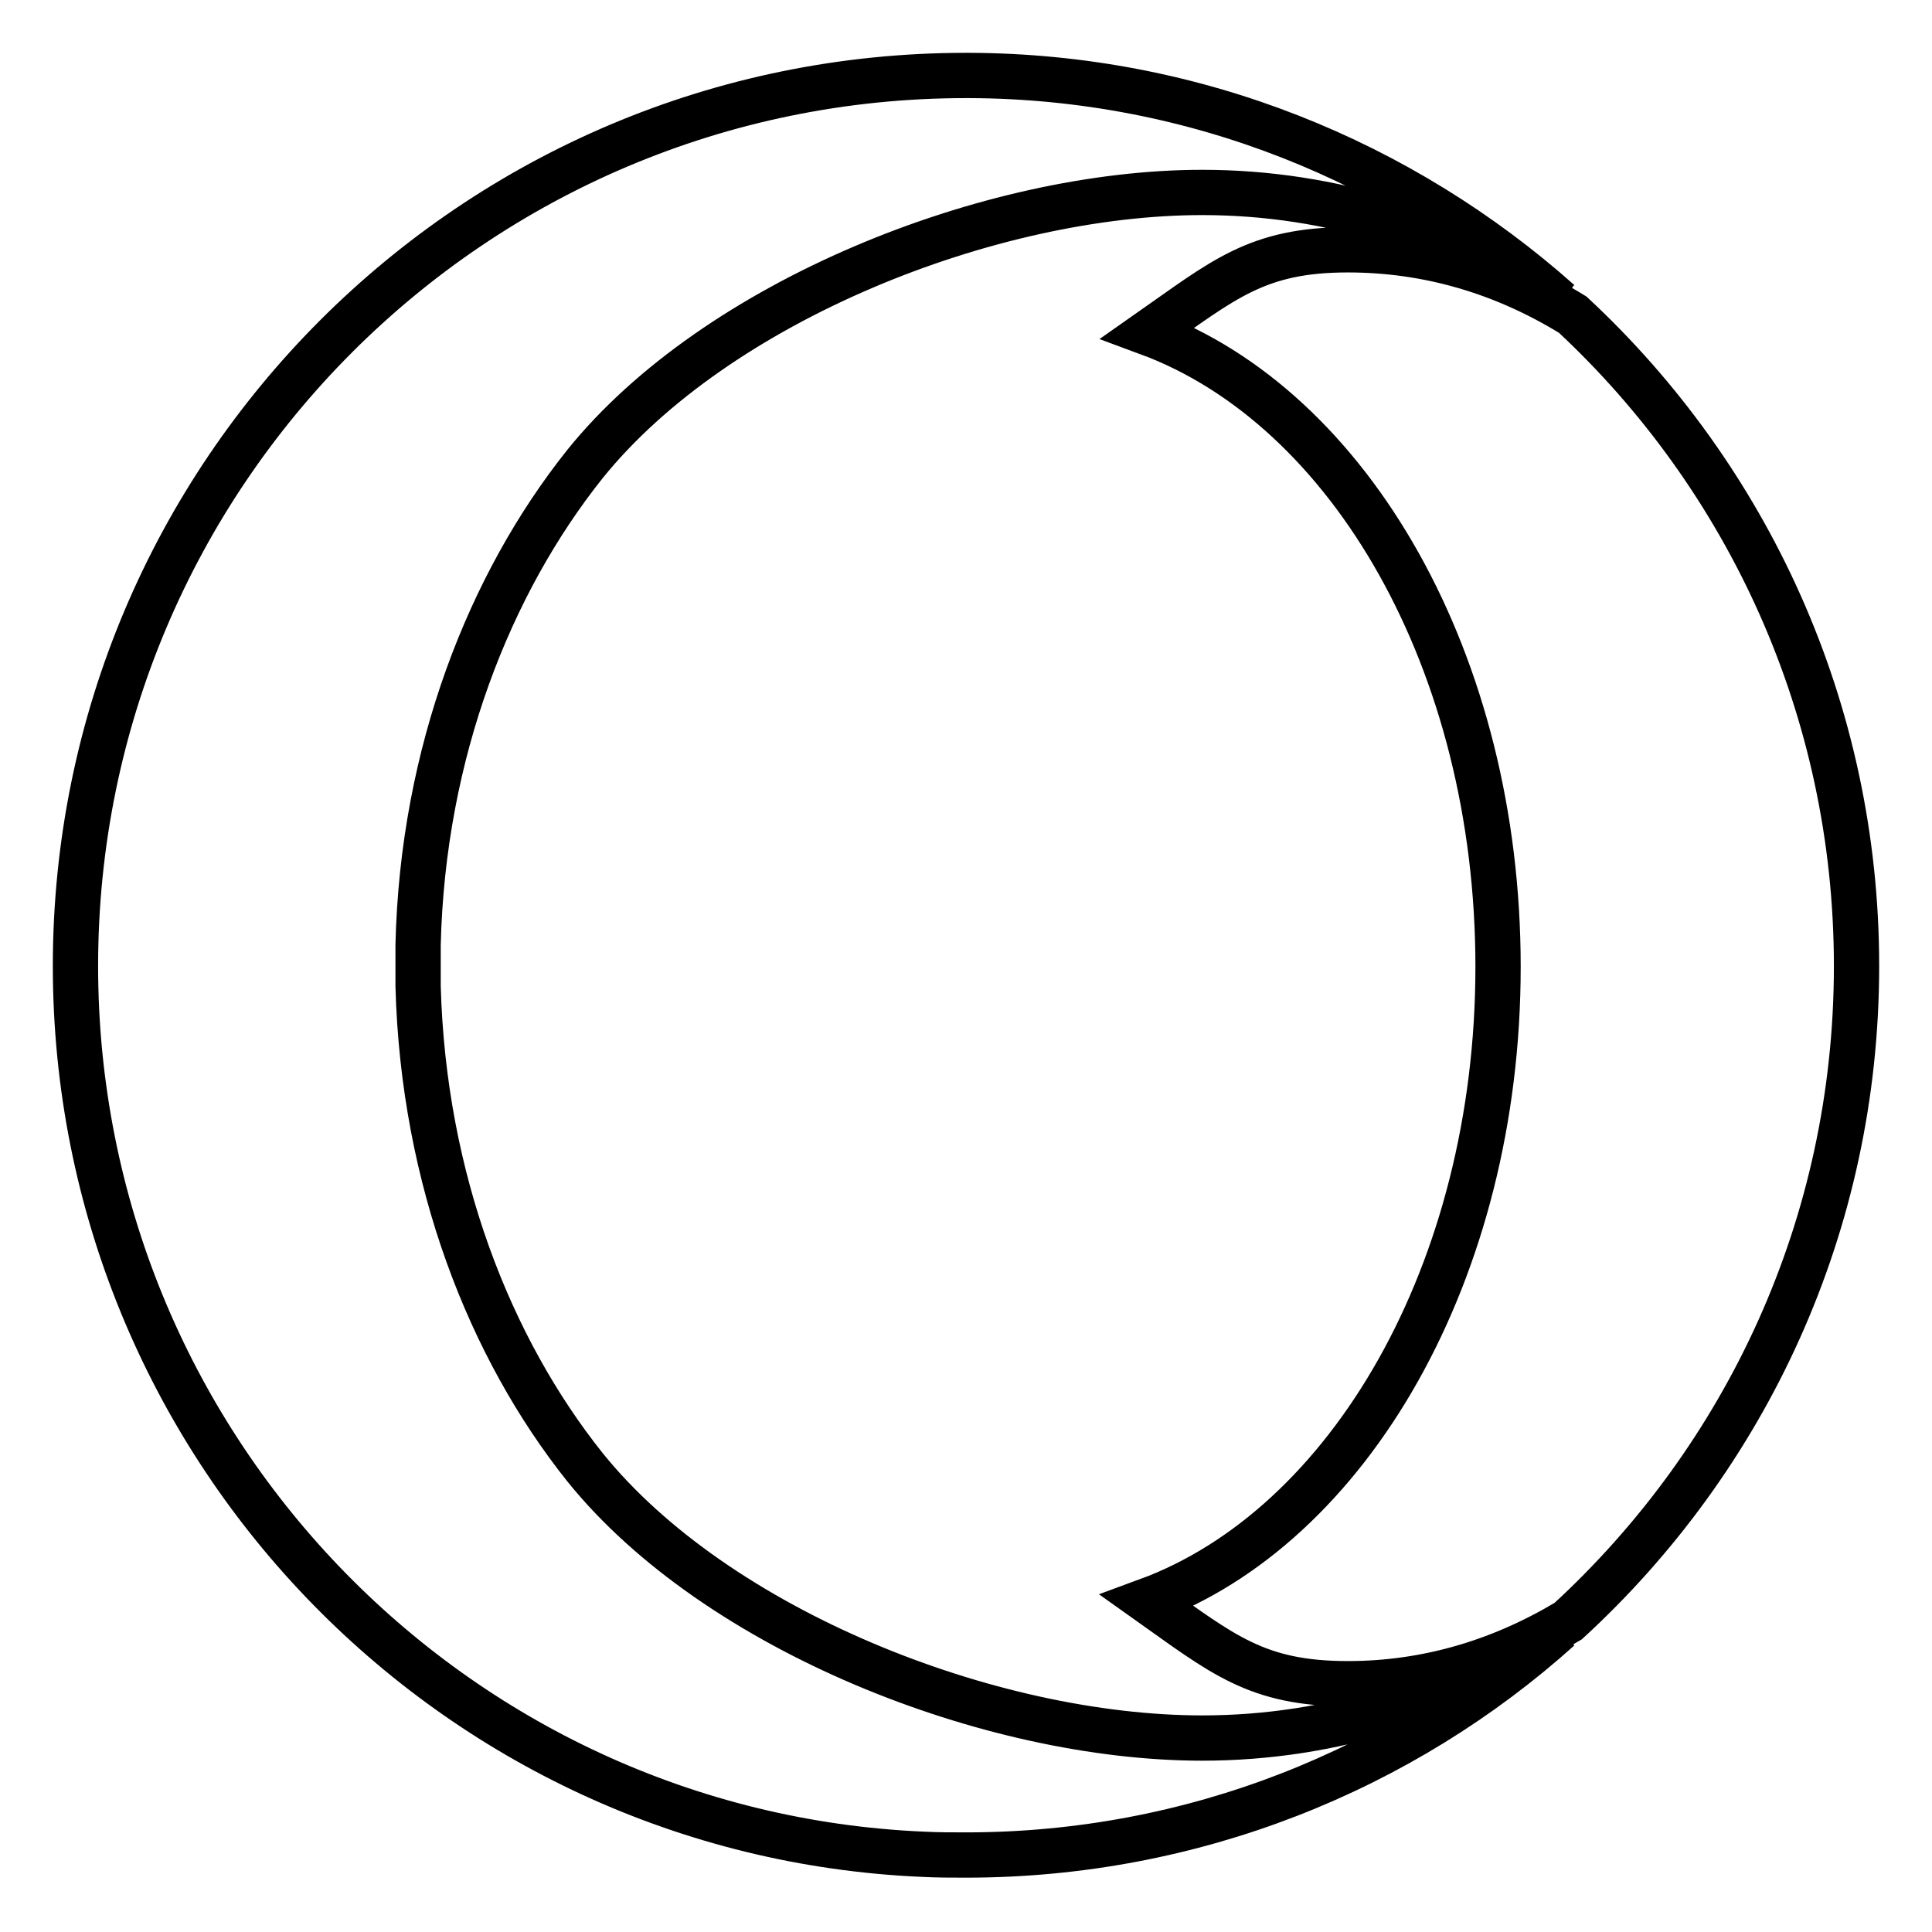
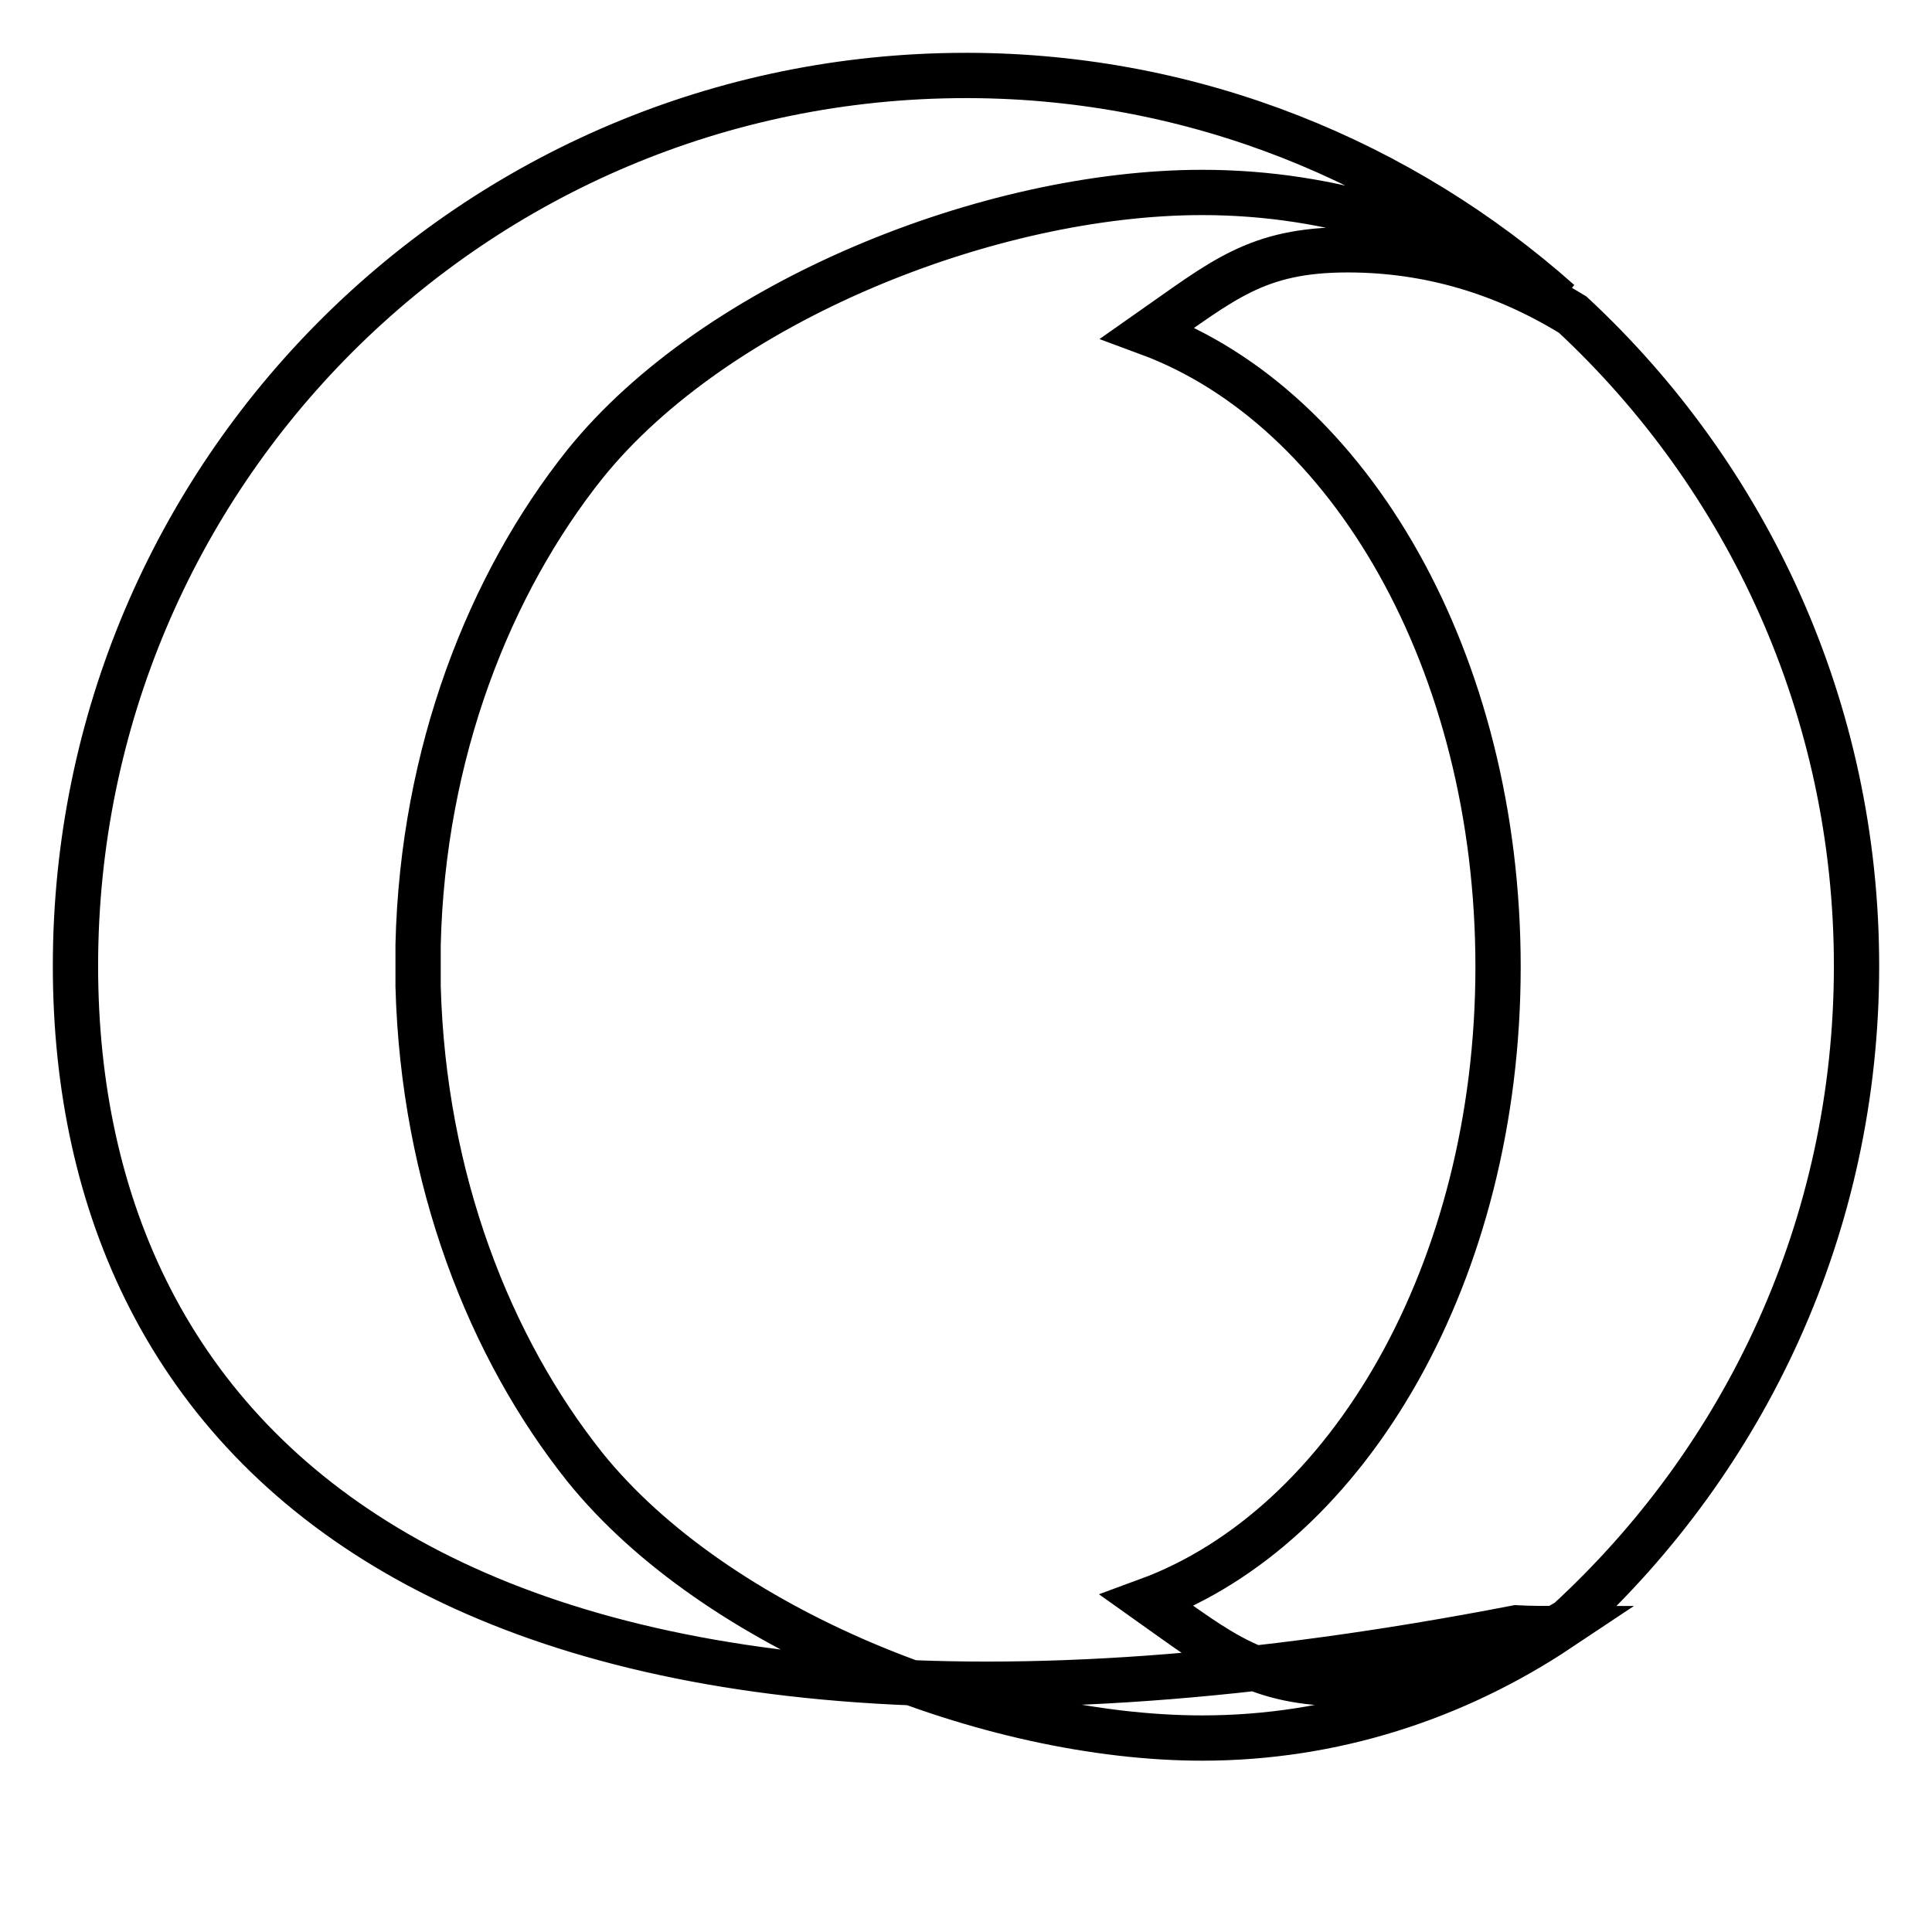
<svg xmlns="http://www.w3.org/2000/svg" version="1.1" x="0px" y="0px" viewBox="0 0 256 256" enable-background="new 0 0 256 256" xml:space="preserve">
  <g>
-     <path stroke-width="6" fill-opacity="0" stroke="#000000" d="M159.3,25.5c-28.1,0-64.4,14.4-81.8,36c-12.6,15.8-21.5,38.2-22.1,63.7v5.5c0.7,25.6,9.5,47.9,22.1,63.7 c17.4,21.6,53.7,35.9,81.8,35.9c17.3,0,33.5-5.3,47.3-14.5c-20.8,18.7-48.5,30-78.6,30c-1.8,0-3.8,0-5.7-0.1 C59.8,243,10,191.3,10,128C10,62.8,62.8,10,128,10c0.1,0,0.3,0,0.4,0c30,0.1,57.4,11.5,78.2,30C192.8,30.8,176.6,25.5,159.3,25.5z  M207.8,214.8c-9,5.4-18.8,8.3-29.2,8.3c-12.1,0-16.6-3.9-26.6-11c26.7-9.8,46.5-43.6,46.5-84c0-40.3-19.6-74.1-46.4-84 c10-7,14.4-11,26.5-11c10.7,0,20.7,3,29.8,8.6C231.5,63.2,246,93.9,246,128C246,162.4,231.3,193.2,207.8,214.8z" />
+     <path stroke-width="6" fill-opacity="0" stroke="#000000" d="M159.3,25.5c-28.1,0-64.4,14.4-81.8,36c-12.6,15.8-21.5,38.2-22.1,63.7v5.5c0.7,25.6,9.5,47.9,22.1,63.7 c17.4,21.6,53.7,35.9,81.8,35.9c17.3,0,33.5-5.3,47.3-14.5c-1.8,0-3.8,0-5.7-0.1 C59.8,243,10,191.3,10,128C10,62.8,62.8,10,128,10c0.1,0,0.3,0,0.4,0c30,0.1,57.4,11.5,78.2,30C192.8,30.8,176.6,25.5,159.3,25.5z  M207.8,214.8c-9,5.4-18.8,8.3-29.2,8.3c-12.1,0-16.6-3.9-26.6-11c26.7-9.8,46.5-43.6,46.5-84c0-40.3-19.6-74.1-46.4-84 c10-7,14.4-11,26.5-11c10.7,0,20.7,3,29.8,8.6C231.5,63.2,246,93.9,246,128C246,162.4,231.3,193.2,207.8,214.8z" />
  </g>
</svg>